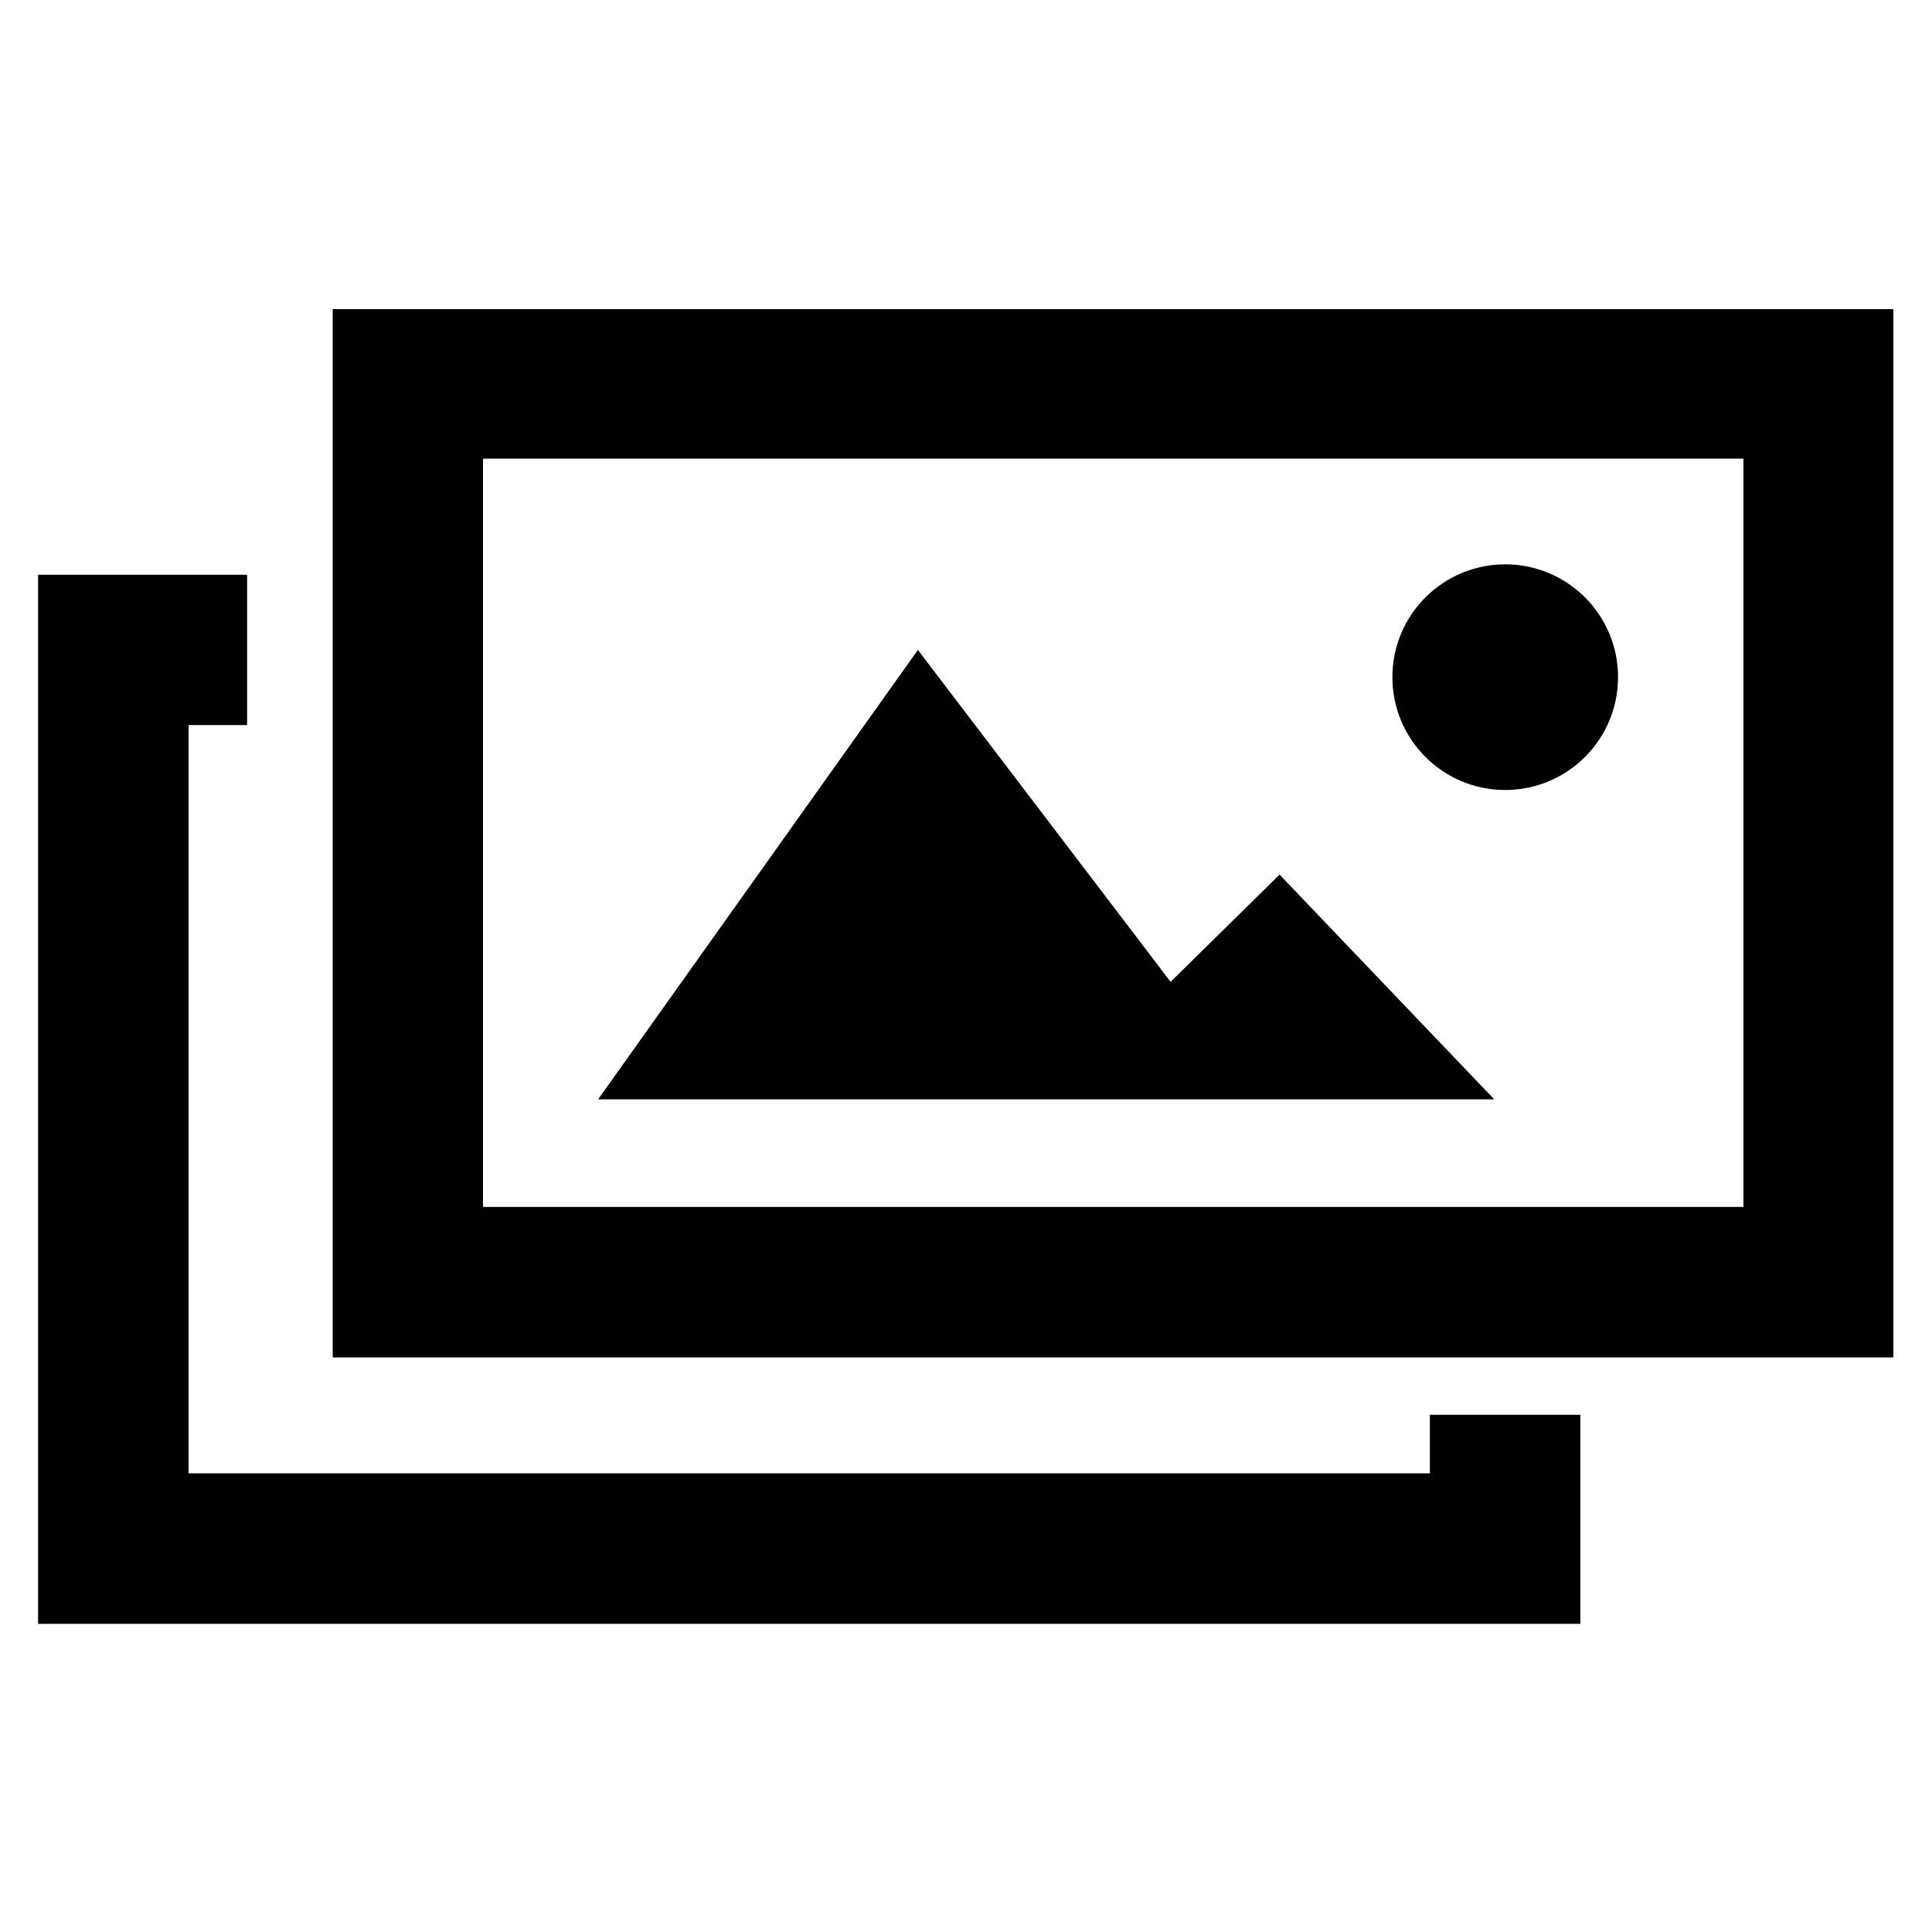
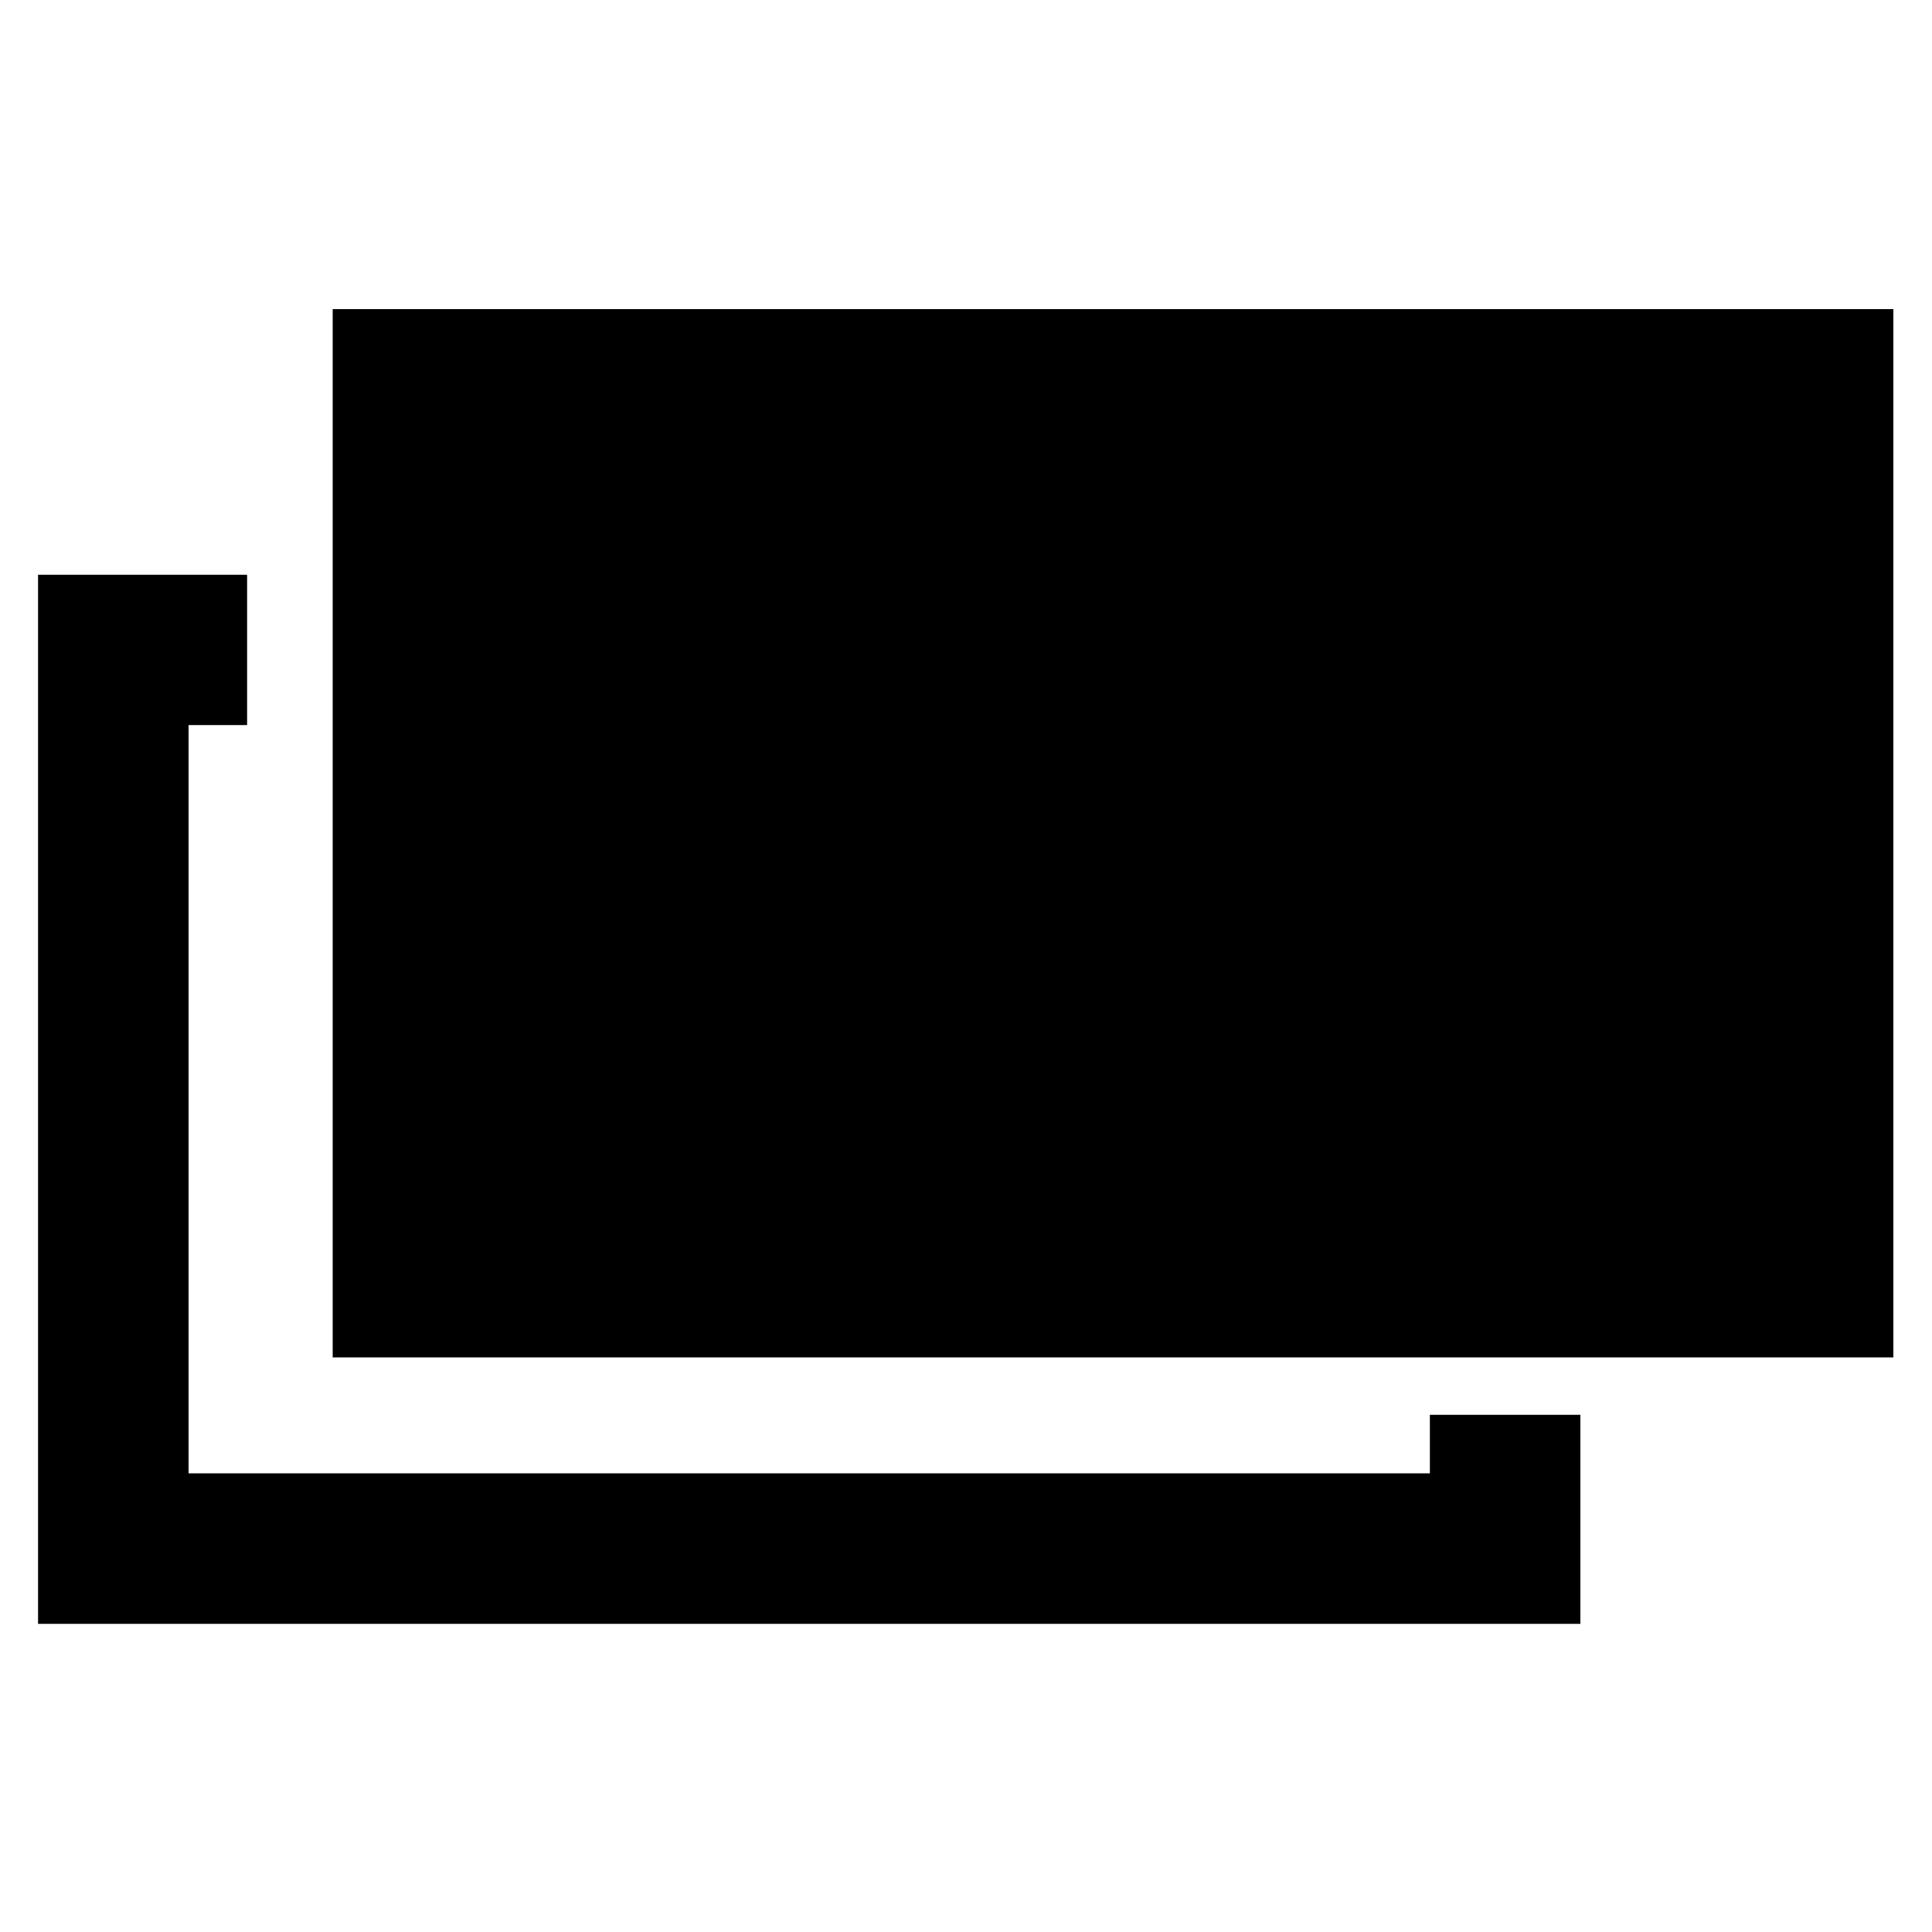
<svg xmlns="http://www.w3.org/2000/svg" id="Layer_1" data-name="Layer 1" viewBox="0 0 100 100">
  <title>profoto_ikonyArtboard 2 copy 10</title>
  <polygon points="81.8 84.05 1.97 84.05 1.97 29.75 12.79 29.75 12.79 37.53 9.76 37.53 9.76 76.26 74.01 76.26 74.01 73.23 81.8 73.23 81.8 84.05" />
-   <path d="M98,70.26H17.22V16H98ZM25,62.47H90.24V23.74H25Z" />
-   <polygon points="30.96 56.9 47.51 33.64 60.59 50.82 66.23 45.27 77.34 56.9 30.96 56.9" />
-   <circle cx="77.91" cy="35.05" r="5.84" />
+   <path d="M98,70.26H17.22V16H98ZM25,62.47H90.24H25Z" />
</svg>